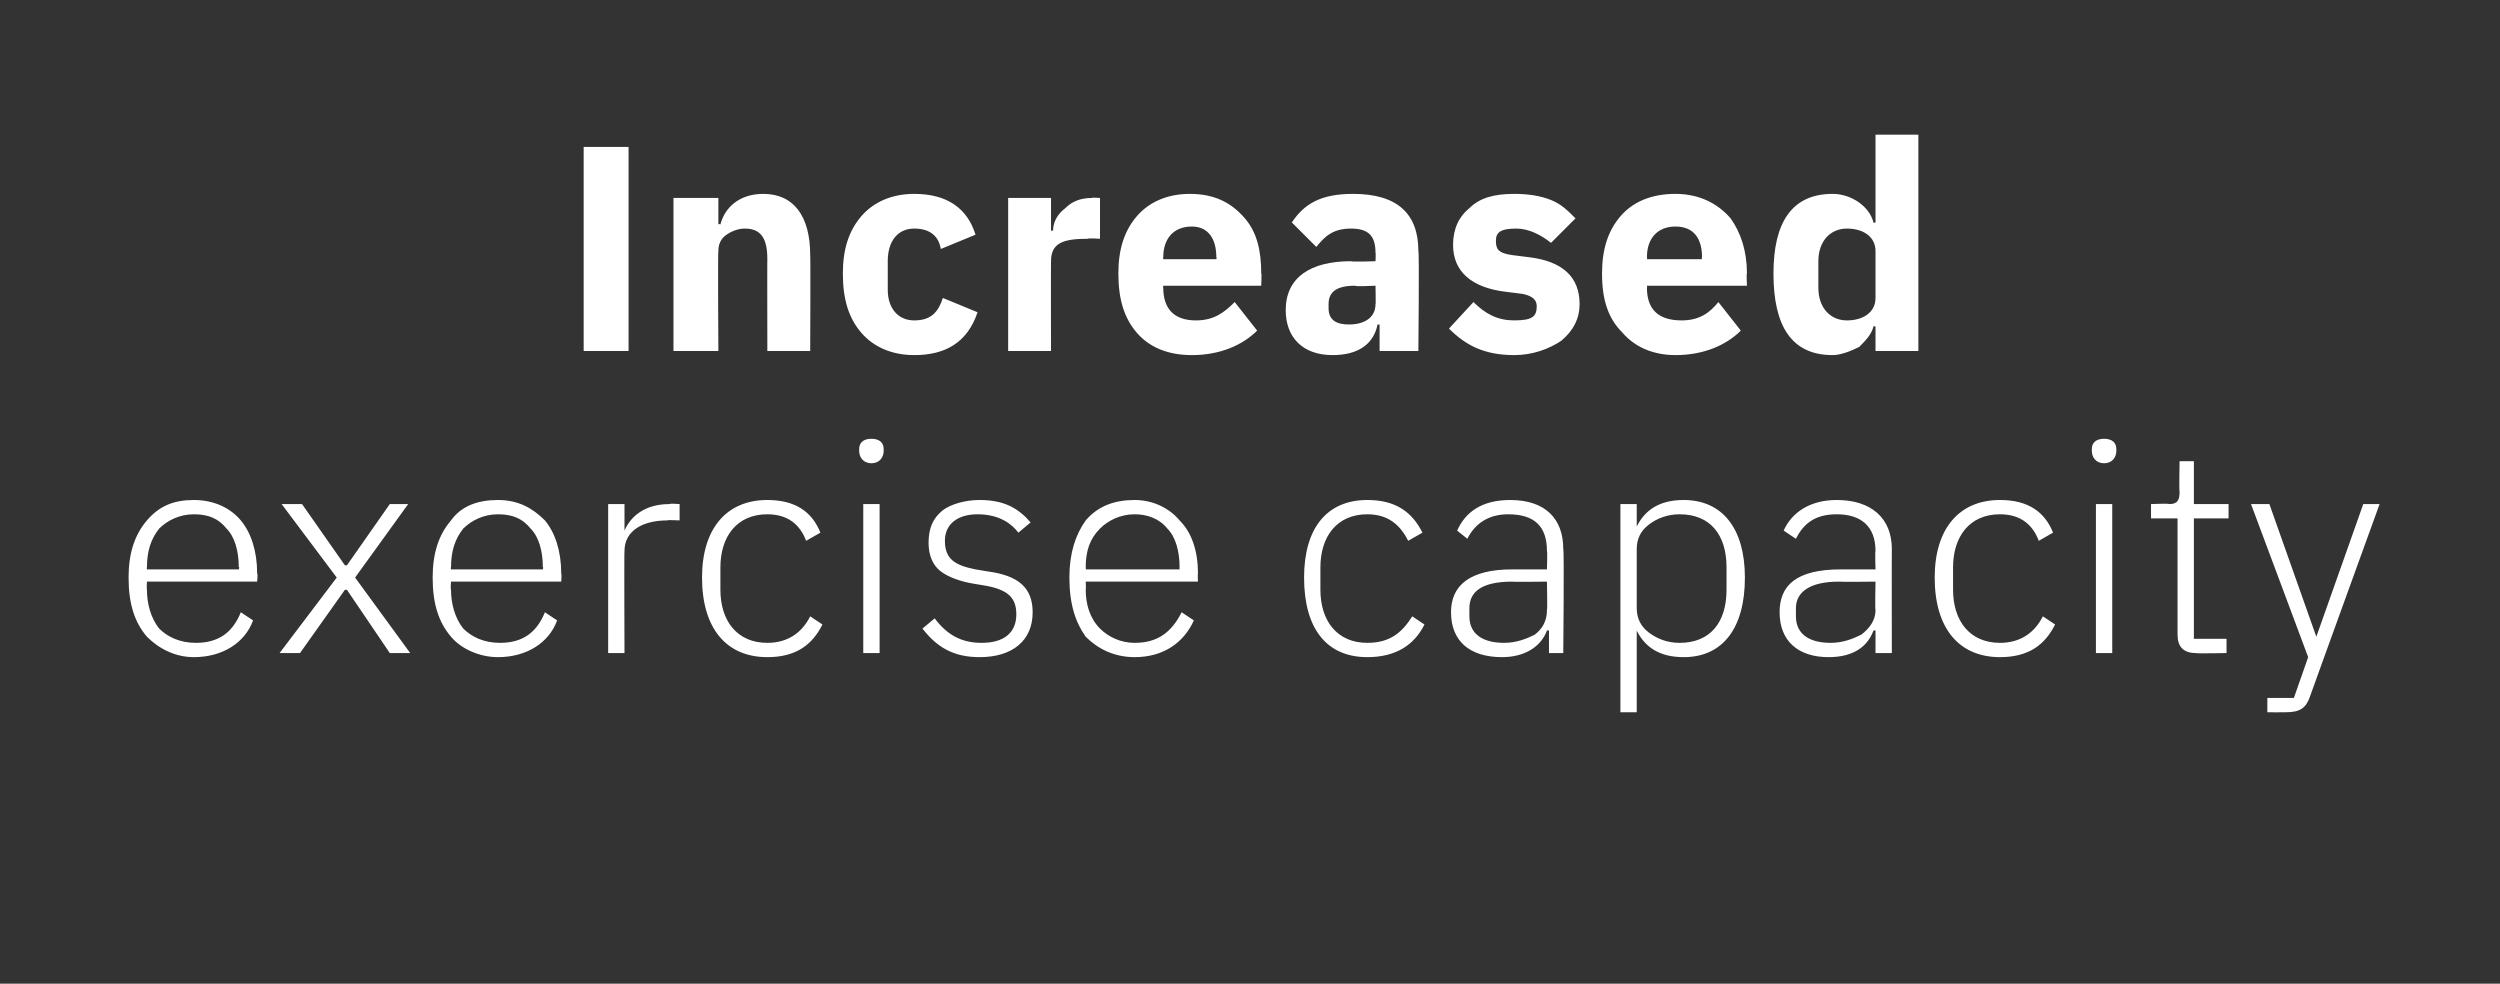
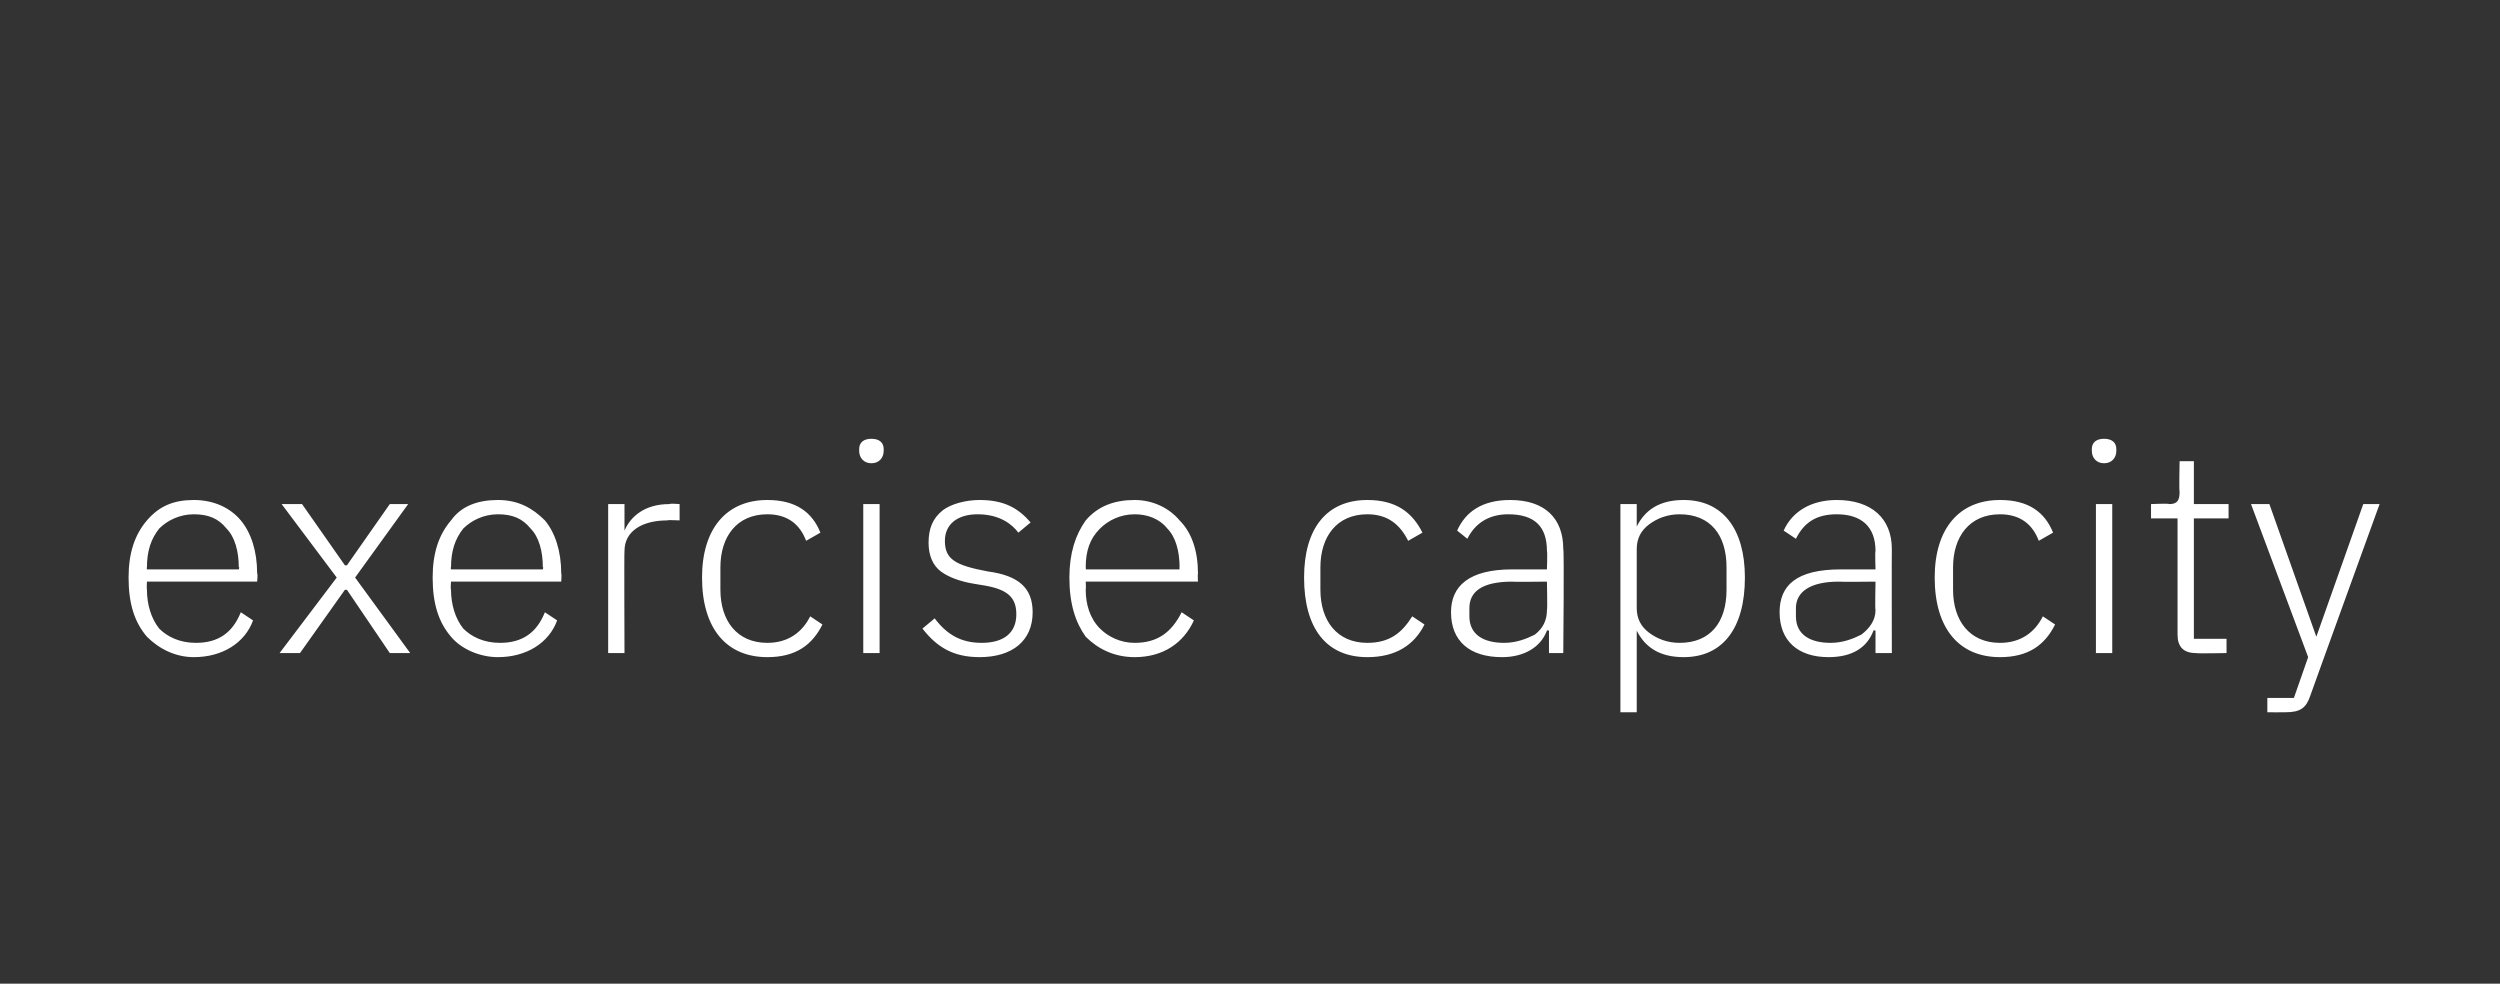
<svg xmlns="http://www.w3.org/2000/svg" version="1.1" width="122.5px" height="48.2px" viewBox="0 -6 122.5 48.2" style="top:-6px">
  <rect x="0" y="-6" width="122.5" height="48.2" fill="#333333" stroke="none" />
  <desc>Increased exercise capacity</desc>
  <defs />
  <g id="Polygon152118">
-     <path d="M 12.4 24.4 C 12.4 24.4 11.8 24 11.8 24 C 11.4 25 10.7 25.5 9.6 25.5 C 8.8 25.5 8.2 25.2 7.8 24.8 C 7.4 24.3 7.2 23.6 7.2 22.9 C 7.18 22.86 7.2 22.5 7.2 22.5 L 12.6 22.5 C 12.6 22.5 12.64 22.12 12.6 22.1 C 12.6 21 12.3 20.1 11.8 19.5 C 11.3 18.9 10.5 18.5 9.5 18.5 C 8.5 18.5 7.8 18.8 7.2 19.5 C 6.6 20.2 6.3 21.1 6.3 22.3 C 6.3 23.6 6.6 24.5 7.2 25.2 C 7.8 25.8 8.6 26.2 9.5 26.2 C 10.9 26.2 12 25.5 12.4 24.4 Z M 11.1 19.9 C 11.5 20.3 11.7 21 11.7 21.8 C 11.75 21.76 11.7 21.9 11.7 21.9 L 7.2 21.9 C 7.2 21.9 7.18 21.8 7.2 21.8 C 7.2 21 7.4 20.4 7.8 19.9 C 8.2 19.5 8.8 19.2 9.5 19.2 C 10.2 19.2 10.7 19.4 11.1 19.9 Z M 14.7 26 L 16.9 22.9 L 17 22.9 L 19.1 26 L 20.1 26 L 17.4 22.3 L 20 18.7 L 19.1 18.7 L 17 21.7 L 16.9 21.7 L 14.8 18.7 L 13.8 18.7 L 16.5 22.3 L 13.7 26 L 14.7 26 Z M 27.3 24.4 C 27.3 24.4 26.7 24 26.7 24 C 26.3 25 25.6 25.5 24.5 25.5 C 23.7 25.5 23.1 25.2 22.7 24.8 C 22.3 24.3 22.1 23.6 22.1 22.9 C 22.07 22.86 22.1 22.5 22.1 22.5 L 27.5 22.5 C 27.5 22.5 27.53 22.12 27.5 22.1 C 27.5 21 27.2 20.1 26.7 19.5 C 26.1 18.9 25.4 18.5 24.4 18.5 C 23.4 18.5 22.6 18.8 22.1 19.5 C 21.5 20.2 21.2 21.1 21.2 22.3 C 21.2 23.6 21.5 24.5 22.1 25.2 C 22.6 25.8 23.5 26.2 24.4 26.2 C 25.8 26.2 26.9 25.5 27.3 24.4 Z M 26 19.9 C 26.4 20.3 26.6 21 26.6 21.8 C 26.64 21.76 26.6 21.9 26.6 21.9 L 22.1 21.9 C 22.1 21.9 22.07 21.8 22.1 21.8 C 22.1 21 22.3 20.4 22.7 19.9 C 23.1 19.5 23.7 19.2 24.4 19.2 C 25.1 19.2 25.6 19.4 26 19.9 Z M 30.6 26 C 30.6 26 30.58 20.99 30.6 21 C 30.6 20 31.5 19.5 32.7 19.5 C 32.68 19.47 33.3 19.5 33.3 19.5 L 33.3 18.7 C 33.3 18.7 32.84 18.66 32.8 18.7 C 31.6 18.7 30.9 19.3 30.6 20 C 30.64 19.98 30.6 20 30.6 20 L 30.6 18.7 L 29.8 18.7 L 29.8 26 L 30.6 26 Z M 40.3 24.6 C 40.3 24.6 39.7 24.2 39.7 24.2 C 39.3 25 38.6 25.5 37.6 25.5 C 36.1 25.5 35.3 24.4 35.3 22.9 C 35.3 22.9 35.3 21.8 35.3 21.8 C 35.3 20.3 36.1 19.2 37.6 19.2 C 38.6 19.2 39.2 19.7 39.5 20.5 C 39.5 20.5 40.2 20.1 40.2 20.1 C 39.8 19.1 39 18.5 37.6 18.5 C 35.6 18.5 34.4 19.9 34.4 22.3 C 34.4 24.8 35.6 26.2 37.6 26.2 C 39 26.2 39.8 25.6 40.3 24.6 Z M 43.3 16.1 C 43.3 16.1 43.3 16 43.3 16 C 43.3 15.7 43.1 15.5 42.7 15.5 C 42.3 15.5 42.1 15.7 42.1 16 C 42.1 16 42.1 16.1 42.1 16.1 C 42.1 16.4 42.3 16.7 42.7 16.7 C 43.1 16.7 43.3 16.4 43.3 16.1 Z M 42.3 26 L 43.1 26 L 43.1 18.7 L 42.3 18.7 L 42.3 26 Z M 50.6 24 C 50.6 22.8 49.9 22.2 48.4 22 C 48.4 22 47.8 21.9 47.8 21.9 C 46.8 21.7 46.3 21.4 46.3 20.5 C 46.3 19.7 46.9 19.2 47.9 19.2 C 49 19.2 49.6 19.7 49.9 20.1 C 49.9 20.1 50.5 19.6 50.5 19.6 C 49.9 18.9 49.2 18.5 48 18.5 C 47.3 18.5 46.6 18.7 46.2 19 C 45.7 19.4 45.5 19.9 45.5 20.6 C 45.5 21.2 45.7 21.7 46.1 22 C 46.5 22.3 47.1 22.5 47.7 22.6 C 47.7 22.6 48.3 22.7 48.3 22.7 C 49.4 22.9 49.8 23.3 49.8 24.1 C 49.8 25 49.2 25.5 48.1 25.5 C 47.1 25.5 46.4 25.1 45.8 24.3 C 45.8 24.3 45.2 24.8 45.2 24.8 C 45.9 25.7 46.7 26.2 48 26.2 C 49.6 26.2 50.6 25.4 50.6 24 Z M 58.5 24.4 C 58.5 24.4 57.9 24 57.9 24 C 57.4 25 56.7 25.5 55.6 25.5 C 54.9 25.5 54.3 25.2 53.9 24.8 C 53.4 24.3 53.2 23.6 53.2 22.9 C 53.22 22.86 53.2 22.5 53.2 22.5 L 58.7 22.5 C 58.7 22.5 58.68 22.12 58.7 22.1 C 58.7 21 58.4 20.1 57.8 19.5 C 57.3 18.9 56.5 18.5 55.6 18.5 C 54.6 18.5 53.8 18.8 53.2 19.5 C 52.7 20.2 52.4 21.1 52.4 22.3 C 52.4 23.6 52.7 24.5 53.2 25.2 C 53.8 25.8 54.6 26.2 55.6 26.2 C 57 26.2 58 25.5 58.5 24.4 Z M 57.2 19.9 C 57.6 20.3 57.8 21 57.8 21.8 C 57.78 21.76 57.8 21.9 57.8 21.9 L 53.2 21.9 C 53.2 21.9 53.22 21.8 53.2 21.8 C 53.2 21 53.4 20.4 53.9 19.9 C 54.3 19.5 54.9 19.2 55.6 19.2 C 56.2 19.2 56.8 19.4 57.2 19.9 Z M 69.8 24.6 C 69.8 24.6 69.2 24.2 69.2 24.2 C 68.7 25 68.1 25.5 67 25.5 C 65.5 25.5 64.7 24.4 64.7 22.9 C 64.7 22.9 64.7 21.8 64.7 21.8 C 64.7 20.3 65.5 19.2 67 19.2 C 68 19.2 68.6 19.7 69 20.5 C 69 20.5 69.7 20.1 69.7 20.1 C 69.2 19.1 68.4 18.5 67 18.5 C 65 18.5 63.9 19.9 63.9 22.3 C 63.9 24.8 65 26.2 67 26.2 C 68.4 26.2 69.3 25.6 69.8 24.6 Z M 76.6 20.9 C 76.65 20.95 76.6 26 76.6 26 L 75.9 26 L 75.9 24.9 C 75.9 24.9 75.8 24.87 75.8 24.9 C 75.5 25.7 74.7 26.2 73.6 26.2 C 72 26.2 71.1 25.4 71.1 24 C 71.1 22.7 72 21.9 74.1 21.9 C 74.13 21.9 75.8 21.9 75.8 21.9 C 75.8 21.9 75.83 21.04 75.8 21 C 75.8 19.8 75.2 19.2 73.9 19.2 C 73 19.2 72.3 19.6 71.9 20.4 C 71.9 20.4 71.4 20 71.4 20 C 71.8 19.1 72.6 18.5 74 18.5 C 75.7 18.5 76.6 19.4 76.6 20.9 Z M 75.8 22.5 C 75.8 22.5 74.1 22.52 74.1 22.5 C 72.6 22.5 72 23 72 23.8 C 72 23.8 72 24.2 72 24.2 C 72 25.1 72.7 25.5 73.7 25.5 C 74.3 25.5 74.8 25.3 75.2 25.1 C 75.6 24.8 75.8 24.4 75.8 23.9 C 75.83 23.89 75.8 22.5 75.8 22.5 Z M 79.4 28.9 L 80.2 28.9 L 80.2 24.9 C 80.2 24.9 80.23 24.85 80.2 24.9 C 80.6 25.7 81.3 26.2 82.5 26.2 C 84.4 26.2 85.5 24.8 85.5 22.3 C 85.5 19.9 84.4 18.5 82.5 18.5 C 81.3 18.5 80.6 19 80.2 19.8 C 80.23 19.84 80.2 19.8 80.2 19.8 L 80.2 18.7 L 79.4 18.7 L 79.4 28.9 Z M 80.8 25 C 80.4 24.7 80.2 24.3 80.2 23.8 C 80.2 23.8 80.2 20.9 80.2 20.9 C 80.2 20.4 80.4 20 80.8 19.7 C 81.2 19.4 81.7 19.2 82.3 19.2 C 83.8 19.2 84.6 20.2 84.6 21.8 C 84.6 21.8 84.6 22.9 84.6 22.9 C 84.6 24.5 83.8 25.5 82.3 25.5 C 81.7 25.5 81.2 25.3 80.8 25 Z M 92.7 20.9 C 92.69 20.95 92.7 26 92.7 26 L 91.9 26 L 91.9 24.9 C 91.9 24.9 91.84 24.87 91.8 24.9 C 91.5 25.7 90.8 26.2 89.6 26.2 C 88.1 26.2 87.2 25.4 87.2 24 C 87.2 22.7 88 21.9 90.2 21.9 C 90.17 21.9 91.9 21.9 91.9 21.9 C 91.9 21.9 91.87 21.04 91.9 21 C 91.9 19.8 91.2 19.2 90 19.2 C 89 19.2 88.4 19.6 88 20.4 C 88 20.4 87.4 20 87.4 20 C 87.8 19.1 88.7 18.5 90 18.5 C 91.7 18.5 92.7 19.4 92.7 20.9 Z M 91.9 22.5 C 91.9 22.5 90.14 22.52 90.1 22.5 C 88.7 22.5 88 23 88 23.8 C 88 23.8 88 24.2 88 24.2 C 88 25.1 88.7 25.5 89.7 25.5 C 90.3 25.5 90.8 25.3 91.2 25.1 C 91.6 24.8 91.9 24.4 91.9 23.9 C 91.87 23.89 91.9 22.5 91.9 22.5 Z M 100.7 24.6 C 100.7 24.6 100.1 24.2 100.1 24.2 C 99.7 25 99 25.5 98 25.5 C 96.5 25.5 95.7 24.4 95.7 22.9 C 95.7 22.9 95.7 21.8 95.7 21.8 C 95.7 20.3 96.5 19.2 98 19.2 C 99 19.2 99.6 19.7 99.9 20.5 C 99.9 20.5 100.6 20.1 100.6 20.1 C 100.2 19.1 99.4 18.5 98 18.5 C 96 18.5 94.8 19.9 94.8 22.3 C 94.8 24.8 96 26.2 98 26.2 C 99.4 26.2 100.2 25.6 100.7 24.6 Z M 103.7 16.1 C 103.7 16.1 103.7 16 103.7 16 C 103.7 15.7 103.5 15.5 103.1 15.5 C 102.7 15.5 102.5 15.7 102.5 16 C 102.5 16 102.5 16.1 102.5 16.1 C 102.5 16.4 102.7 16.7 103.1 16.7 C 103.5 16.7 103.7 16.4 103.7 16.1 Z M 102.7 26 L 103.5 26 L 103.5 18.7 L 102.7 18.7 L 102.7 26 Z M 109.1 26 L 109.1 25.3 L 107.5 25.3 L 107.5 19.4 L 109.2 19.4 L 109.2 18.7 L 107.5 18.7 L 107.5 16.6 L 106.8 16.6 C 106.8 16.6 106.77 18.1 106.8 18.1 C 106.8 18.5 106.7 18.7 106.3 18.7 C 106.25 18.66 105.4 18.7 105.4 18.7 L 105.4 19.4 L 106.7 19.4 C 106.7 19.4 106.7 25.12 106.7 25.1 C 106.7 25.7 107 26 107.6 26 C 107.61 26.03 109.1 26 109.1 26 Z M 113.5 25.2 L 113.5 25.2 L 111.2 18.7 L 110.3 18.7 L 113.1 26.2 L 112.4 28.2 L 111.1 28.2 L 111.1 28.9 C 111.1 28.9 111.97 28.91 112 28.9 C 112.7 28.9 113 28.7 113.2 28.1 C 113.19 28.11 116.6 18.7 116.6 18.7 L 115.8 18.7 L 113.5 25.2 Z " stroke="none" fill="#fff" />
+     <path d="M 12.4 24.4 C 12.4 24.4 11.8 24 11.8 24 C 11.4 25 10.7 25.5 9.6 25.5 C 8.8 25.5 8.2 25.2 7.8 24.8 C 7.4 24.3 7.2 23.6 7.2 22.9 C 7.18 22.86 7.2 22.5 7.2 22.5 L 12.6 22.5 C 12.6 22.5 12.64 22.12 12.6 22.1 C 12.6 21 12.3 20.1 11.8 19.5 C 11.3 18.9 10.5 18.5 9.5 18.5 C 8.5 18.5 7.8 18.8 7.2 19.5 C 6.6 20.2 6.3 21.1 6.3 22.3 C 6.3 23.6 6.6 24.5 7.2 25.2 C 7.8 25.8 8.6 26.2 9.5 26.2 C 10.9 26.2 12 25.5 12.4 24.4 Z M 11.1 19.9 C 11.5 20.3 11.7 21 11.7 21.8 C 11.75 21.76 11.7 21.9 11.7 21.9 L 7.2 21.9 C 7.2 21.9 7.18 21.8 7.2 21.8 C 7.2 21 7.4 20.4 7.8 19.9 C 8.2 19.5 8.8 19.2 9.5 19.2 C 10.2 19.2 10.7 19.4 11.1 19.9 Z M 14.7 26 L 16.9 22.9 L 17 22.9 L 19.1 26 L 20.1 26 L 17.4 22.3 L 20 18.7 L 19.1 18.7 L 17 21.7 L 16.9 21.7 L 14.8 18.7 L 13.8 18.7 L 16.5 22.3 L 13.7 26 L 14.7 26 Z M 27.3 24.4 C 27.3 24.4 26.7 24 26.7 24 C 26.3 25 25.6 25.5 24.5 25.5 C 23.7 25.5 23.1 25.2 22.7 24.8 C 22.3 24.3 22.1 23.6 22.1 22.9 C 22.07 22.86 22.1 22.5 22.1 22.5 L 27.5 22.5 C 27.5 22.5 27.53 22.12 27.5 22.1 C 27.5 21 27.2 20.1 26.7 19.5 C 26.1 18.9 25.4 18.5 24.4 18.5 C 23.4 18.5 22.6 18.8 22.1 19.5 C 21.5 20.2 21.2 21.1 21.2 22.3 C 21.2 23.6 21.5 24.5 22.1 25.2 C 22.6 25.8 23.5 26.2 24.4 26.2 C 25.8 26.2 26.9 25.5 27.3 24.4 Z M 26 19.9 C 26.4 20.3 26.6 21 26.6 21.8 C 26.64 21.76 26.6 21.9 26.6 21.9 L 22.1 21.9 C 22.1 21.9 22.07 21.8 22.1 21.8 C 22.1 21 22.3 20.4 22.7 19.9 C 23.1 19.5 23.7 19.2 24.4 19.2 C 25.1 19.2 25.6 19.4 26 19.9 Z M 30.6 26 C 30.6 26 30.58 20.99 30.6 21 C 30.6 20 31.5 19.5 32.7 19.5 C 32.68 19.47 33.3 19.5 33.3 19.5 L 33.3 18.7 C 33.3 18.7 32.84 18.66 32.8 18.7 C 31.6 18.7 30.9 19.3 30.6 20 C 30.64 19.98 30.6 20 30.6 20 L 30.6 18.7 L 29.8 18.7 L 29.8 26 L 30.6 26 Z M 40.3 24.6 C 40.3 24.6 39.7 24.2 39.7 24.2 C 39.3 25 38.6 25.5 37.6 25.5 C 36.1 25.5 35.3 24.4 35.3 22.9 C 35.3 22.9 35.3 21.8 35.3 21.8 C 35.3 20.3 36.1 19.2 37.6 19.2 C 38.6 19.2 39.2 19.7 39.5 20.5 C 39.5 20.5 40.2 20.1 40.2 20.1 C 39.8 19.1 39 18.5 37.6 18.5 C 35.6 18.5 34.4 19.9 34.4 22.3 C 34.4 24.8 35.6 26.2 37.6 26.2 C 39 26.2 39.8 25.6 40.3 24.6 Z M 43.3 16.1 C 43.3 16.1 43.3 16 43.3 16 C 43.3 15.7 43.1 15.5 42.7 15.5 C 42.3 15.5 42.1 15.7 42.1 16 C 42.1 16 42.1 16.1 42.1 16.1 C 42.1 16.4 42.3 16.7 42.7 16.7 C 43.1 16.7 43.3 16.4 43.3 16.1 Z M 42.3 26 L 43.1 26 L 43.1 18.7 L 42.3 18.7 L 42.3 26 Z M 50.6 24 C 50.6 22.8 49.9 22.2 48.4 22 C 46.8 21.7 46.3 21.4 46.3 20.5 C 46.3 19.7 46.9 19.2 47.9 19.2 C 49 19.2 49.6 19.7 49.9 20.1 C 49.9 20.1 50.5 19.6 50.5 19.6 C 49.9 18.9 49.2 18.5 48 18.5 C 47.3 18.5 46.6 18.7 46.2 19 C 45.7 19.4 45.5 19.9 45.5 20.6 C 45.5 21.2 45.7 21.7 46.1 22 C 46.5 22.3 47.1 22.5 47.7 22.6 C 47.7 22.6 48.3 22.7 48.3 22.7 C 49.4 22.9 49.8 23.3 49.8 24.1 C 49.8 25 49.2 25.5 48.1 25.5 C 47.1 25.5 46.4 25.1 45.8 24.3 C 45.8 24.3 45.2 24.8 45.2 24.8 C 45.9 25.7 46.7 26.2 48 26.2 C 49.6 26.2 50.6 25.4 50.6 24 Z M 58.5 24.4 C 58.5 24.4 57.9 24 57.9 24 C 57.4 25 56.7 25.5 55.6 25.5 C 54.9 25.5 54.3 25.2 53.9 24.8 C 53.4 24.3 53.2 23.6 53.2 22.9 C 53.22 22.86 53.2 22.5 53.2 22.5 L 58.7 22.5 C 58.7 22.5 58.68 22.12 58.7 22.1 C 58.7 21 58.4 20.1 57.8 19.5 C 57.3 18.9 56.5 18.5 55.6 18.5 C 54.6 18.5 53.8 18.8 53.2 19.5 C 52.7 20.2 52.4 21.1 52.4 22.3 C 52.4 23.6 52.7 24.5 53.2 25.2 C 53.8 25.8 54.6 26.2 55.6 26.2 C 57 26.2 58 25.5 58.5 24.4 Z M 57.2 19.9 C 57.6 20.3 57.8 21 57.8 21.8 C 57.78 21.76 57.8 21.9 57.8 21.9 L 53.2 21.9 C 53.2 21.9 53.22 21.8 53.2 21.8 C 53.2 21 53.4 20.4 53.9 19.9 C 54.3 19.5 54.9 19.2 55.6 19.2 C 56.2 19.2 56.8 19.4 57.2 19.9 Z M 69.8 24.6 C 69.8 24.6 69.2 24.2 69.2 24.2 C 68.7 25 68.1 25.5 67 25.5 C 65.5 25.5 64.7 24.4 64.7 22.9 C 64.7 22.9 64.7 21.8 64.7 21.8 C 64.7 20.3 65.5 19.2 67 19.2 C 68 19.2 68.6 19.7 69 20.5 C 69 20.5 69.7 20.1 69.7 20.1 C 69.2 19.1 68.4 18.5 67 18.5 C 65 18.5 63.9 19.9 63.9 22.3 C 63.9 24.8 65 26.2 67 26.2 C 68.4 26.2 69.3 25.6 69.8 24.6 Z M 76.6 20.9 C 76.65 20.95 76.6 26 76.6 26 L 75.9 26 L 75.9 24.9 C 75.9 24.9 75.8 24.87 75.8 24.9 C 75.5 25.7 74.7 26.2 73.6 26.2 C 72 26.2 71.1 25.4 71.1 24 C 71.1 22.7 72 21.9 74.1 21.9 C 74.13 21.9 75.8 21.9 75.8 21.9 C 75.8 21.9 75.83 21.04 75.8 21 C 75.8 19.8 75.2 19.2 73.9 19.2 C 73 19.2 72.3 19.6 71.9 20.4 C 71.9 20.4 71.4 20 71.4 20 C 71.8 19.1 72.6 18.5 74 18.5 C 75.7 18.5 76.6 19.4 76.6 20.9 Z M 75.8 22.5 C 75.8 22.5 74.1 22.52 74.1 22.5 C 72.6 22.5 72 23 72 23.8 C 72 23.8 72 24.2 72 24.2 C 72 25.1 72.7 25.5 73.7 25.5 C 74.3 25.5 74.8 25.3 75.2 25.1 C 75.6 24.8 75.8 24.4 75.8 23.9 C 75.83 23.89 75.8 22.5 75.8 22.5 Z M 79.4 28.9 L 80.2 28.9 L 80.2 24.9 C 80.2 24.9 80.23 24.85 80.2 24.9 C 80.6 25.7 81.3 26.2 82.5 26.2 C 84.4 26.2 85.5 24.8 85.5 22.3 C 85.5 19.9 84.4 18.5 82.5 18.5 C 81.3 18.5 80.6 19 80.2 19.8 C 80.23 19.84 80.2 19.8 80.2 19.8 L 80.2 18.7 L 79.4 18.7 L 79.4 28.9 Z M 80.8 25 C 80.4 24.7 80.2 24.3 80.2 23.8 C 80.2 23.8 80.2 20.9 80.2 20.9 C 80.2 20.4 80.4 20 80.8 19.7 C 81.2 19.4 81.7 19.2 82.3 19.2 C 83.8 19.2 84.6 20.2 84.6 21.8 C 84.6 21.8 84.6 22.9 84.6 22.9 C 84.6 24.5 83.8 25.5 82.3 25.5 C 81.7 25.5 81.2 25.3 80.8 25 Z M 92.7 20.9 C 92.69 20.95 92.7 26 92.7 26 L 91.9 26 L 91.9 24.9 C 91.9 24.9 91.84 24.87 91.8 24.9 C 91.5 25.7 90.8 26.2 89.6 26.2 C 88.1 26.2 87.2 25.4 87.2 24 C 87.2 22.7 88 21.9 90.2 21.9 C 90.17 21.9 91.9 21.9 91.9 21.9 C 91.9 21.9 91.87 21.04 91.9 21 C 91.9 19.8 91.2 19.2 90 19.2 C 89 19.2 88.4 19.6 88 20.4 C 88 20.4 87.4 20 87.4 20 C 87.8 19.1 88.7 18.5 90 18.5 C 91.7 18.5 92.7 19.4 92.7 20.9 Z M 91.9 22.5 C 91.9 22.5 90.14 22.52 90.1 22.5 C 88.7 22.5 88 23 88 23.8 C 88 23.8 88 24.2 88 24.2 C 88 25.1 88.7 25.5 89.7 25.5 C 90.3 25.5 90.8 25.3 91.2 25.1 C 91.6 24.8 91.9 24.4 91.9 23.9 C 91.87 23.89 91.9 22.5 91.9 22.5 Z M 100.7 24.6 C 100.7 24.6 100.1 24.2 100.1 24.2 C 99.7 25 99 25.5 98 25.5 C 96.5 25.5 95.7 24.4 95.7 22.9 C 95.7 22.9 95.7 21.8 95.7 21.8 C 95.7 20.3 96.5 19.2 98 19.2 C 99 19.2 99.6 19.7 99.9 20.5 C 99.9 20.5 100.6 20.1 100.6 20.1 C 100.2 19.1 99.4 18.5 98 18.5 C 96 18.5 94.8 19.9 94.8 22.3 C 94.8 24.8 96 26.2 98 26.2 C 99.4 26.2 100.2 25.6 100.7 24.6 Z M 103.7 16.1 C 103.7 16.1 103.7 16 103.7 16 C 103.7 15.7 103.5 15.5 103.1 15.5 C 102.7 15.5 102.5 15.7 102.5 16 C 102.5 16 102.5 16.1 102.5 16.1 C 102.5 16.4 102.7 16.7 103.1 16.7 C 103.5 16.7 103.7 16.4 103.7 16.1 Z M 102.7 26 L 103.5 26 L 103.5 18.7 L 102.7 18.7 L 102.7 26 Z M 109.1 26 L 109.1 25.3 L 107.5 25.3 L 107.5 19.4 L 109.2 19.4 L 109.2 18.7 L 107.5 18.7 L 107.5 16.6 L 106.8 16.6 C 106.8 16.6 106.77 18.1 106.8 18.1 C 106.8 18.5 106.7 18.7 106.3 18.7 C 106.25 18.66 105.4 18.7 105.4 18.7 L 105.4 19.4 L 106.7 19.4 C 106.7 19.4 106.7 25.12 106.7 25.1 C 106.7 25.7 107 26 107.6 26 C 107.61 26.03 109.1 26 109.1 26 Z M 113.5 25.2 L 113.5 25.2 L 111.2 18.7 L 110.3 18.7 L 113.1 26.2 L 112.4 28.2 L 111.1 28.2 L 111.1 28.9 C 111.1 28.9 111.97 28.91 112 28.9 C 112.7 28.9 113 28.7 113.2 28.1 C 113.19 28.11 116.6 18.7 116.6 18.7 L 115.8 18.7 L 113.5 25.2 Z " stroke="none" fill="#fff" />
  </g>
  <g id="Polygon152117">
-     <path d="M 28.6 1.2 L 30.8 1.2 L 30.8 11.2 L 28.6 11.2 L 28.6 1.2 Z M 35.2 11.2 C 35.2 11.2 35.17 6.34 35.2 6.3 C 35.2 6 35.3 5.7 35.6 5.5 C 35.9 5.3 36.2 5.2 36.5 5.2 C 37.3 5.2 37.6 5.7 37.6 6.7 C 37.59 6.67 37.6 11.2 37.6 11.2 L 39.7 11.2 C 39.7 11.2 39.72 6.49 39.7 6.5 C 39.7 4.6 38.9 3.5 37.4 3.5 C 36.2 3.5 35.5 4.2 35.3 5 C 35.26 4.95 35.2 5 35.2 5 L 35.2 3.7 L 33 3.7 L 33 11.2 L 35.2 11.2 Z M 47.9 9.3 C 47.9 9.3 46.2 8.6 46.2 8.6 C 46 9.2 45.7 9.7 44.8 9.7 C 44 9.7 43.5 9.1 43.5 8.2 C 43.5 8.2 43.5 6.8 43.5 6.8 C 43.5 5.8 44 5.2 44.8 5.2 C 45.6 5.2 46 5.6 46.1 6.2 C 46.1 6.2 47.8 5.5 47.8 5.5 C 47.4 4.2 46.4 3.5 44.8 3.5 C 43.7 3.5 42.8 3.9 42.2 4.6 C 41.6 5.3 41.3 6.2 41.3 7.4 C 41.3 8.7 41.6 9.6 42.2 10.3 C 42.8 11 43.7 11.4 44.8 11.4 C 46.3 11.4 47.4 10.8 47.9 9.3 Z M 51.5 11.2 C 51.5 11.2 51.49 6.81 51.5 6.8 C 51.5 5.9 52.1 5.7 53.3 5.7 C 53.33 5.66 53.9 5.7 53.9 5.7 L 53.9 3.7 C 53.9 3.7 53.49 3.67 53.5 3.7 C 52.9 3.7 52.5 3.9 52.2 4.2 C 51.8 4.5 51.6 4.9 51.6 5.3 C 51.56 5.31 51.5 5.3 51.5 5.3 L 51.5 3.7 L 49.4 3.7 L 49.4 11.2 L 51.5 11.2 Z M 61.6 10.2 C 61.6 10.2 60.5 8.8 60.5 8.8 C 60 9.3 59.5 9.7 58.6 9.7 C 57.5 9.7 57 9.1 57 8.1 C 56.98 8.11 57 8 57 8 L 61.8 8 C 61.8 8 61.83 7.36 61.8 7.4 C 61.8 6.3 61.6 5.4 61 4.7 C 60.4 4 59.6 3.5 58.3 3.5 C 57.2 3.5 56.3 3.9 55.7 4.6 C 55.1 5.3 54.8 6.2 54.8 7.4 C 54.8 8.7 55.1 9.6 55.7 10.3 C 56.3 11 57.2 11.4 58.4 11.4 C 59.8 11.4 60.9 10.9 61.6 10.2 Z M 59.6 6.6 C 59.63 6.61 59.6 6.7 59.6 6.7 L 57 6.7 C 57 6.7 56.98 6.62 57 6.6 C 57 5.7 57.5 5.1 58.4 5.1 C 59.2 5.1 59.6 5.7 59.6 6.6 Z M 69.5 6.3 C 69.55 6.26 69.5 11.2 69.5 11.2 L 67.6 11.2 L 67.6 9.9 C 67.6 9.9 67.55 9.91 67.5 9.9 C 67.3 10.9 66.5 11.4 65.3 11.4 C 63.8 11.4 63 10.5 63 9.2 C 63 7.6 64.2 6.8 66.2 6.8 C 66.22 6.84 67.4 6.8 67.4 6.8 C 67.4 6.8 67.42 6.36 67.4 6.4 C 67.4 5.6 67.1 5.2 66.2 5.2 C 65.3 5.2 64.9 5.6 64.5 6.1 C 64.5 6.1 63.3 4.9 63.3 4.9 C 63.9 4 64.7 3.5 66.3 3.5 C 68.5 3.5 69.5 4.5 69.5 6.3 Z M 67.4 8 C 67.4 8 66.38 8.05 66.4 8 C 65.5 8 65.1 8.3 65.1 8.9 C 65.1 8.9 65.1 9.1 65.1 9.1 C 65.1 9.7 65.5 9.9 66.1 9.9 C 66.8 9.9 67.4 9.6 67.4 8.9 C 67.42 8.94 67.4 8 67.4 8 Z M 76.5 10.7 C 77.1 10.2 77.4 9.6 77.4 8.9 C 77.4 7.6 76.6 6.8 74.9 6.6 C 74.9 6.6 74.1 6.5 74.1 6.5 C 73.4 6.4 73.3 6.2 73.3 5.8 C 73.3 5.4 73.5 5.2 74.3 5.2 C 74.9 5.2 75.5 5.5 76 5.9 C 76 5.9 77.2 4.7 77.2 4.7 C 76.8 4.3 76.5 4 76 3.8 C 75.5 3.6 74.9 3.5 74.2 3.5 C 73.2 3.5 72.5 3.7 72 4.2 C 71.5 4.6 71.2 5.2 71.2 6 C 71.2 7.3 72.1 8.1 73.8 8.3 C 73.8 8.3 74.6 8.4 74.6 8.4 C 75.1 8.5 75.3 8.7 75.3 9 C 75.3 9.5 75.1 9.7 74.2 9.7 C 73.4 9.7 72.8 9.4 72.2 8.8 C 72.2 8.8 71 10.1 71 10.1 C 71.8 10.9 72.7 11.4 74.2 11.4 C 75.1 11.4 75.9 11.1 76.5 10.7 Z M 85.3 10.2 C 85.3 10.2 84.2 8.8 84.2 8.8 C 83.8 9.3 83.3 9.7 82.4 9.7 C 81.2 9.7 80.7 9.1 80.7 8.1 C 80.72 8.11 80.7 8 80.7 8 L 85.6 8 C 85.6 8 85.57 7.36 85.6 7.4 C 85.6 6.3 85.3 5.4 84.8 4.7 C 84.2 4 83.3 3.5 82.1 3.5 C 80.9 3.5 80 3.9 79.4 4.6 C 78.8 5.3 78.5 6.2 78.5 7.4 C 78.5 8.7 78.8 9.6 79.5 10.3 C 80.1 11 81 11.4 82.1 11.4 C 83.5 11.4 84.6 10.9 85.3 10.2 Z M 83.4 6.6 C 83.37 6.61 83.4 6.7 83.4 6.7 L 80.7 6.7 C 80.7 6.7 80.72 6.62 80.7 6.6 C 80.7 5.7 81.2 5.1 82.1 5.1 C 83 5.1 83.4 5.7 83.4 6.6 Z M 91.9 11.2 L 94 11.2 L 94 0.6 L 91.9 0.6 L 91.9 4.9 C 91.9 4.9 91.79 4.94 91.8 4.9 C 91.6 4.1 90.7 3.5 89.8 3.5 C 87.8 3.5 86.9 4.9 86.9 7.4 C 86.9 10 87.8 11.4 89.8 11.4 C 90.2 11.4 90.7 11.2 91.1 11 C 91.4 10.7 91.7 10.4 91.8 10 C 91.79 9.96 91.9 10 91.9 10 L 91.9 11.2 Z M 89.1 8.1 C 89.1 8.1 89.1 6.8 89.1 6.8 C 89.1 5.8 89.7 5.2 90.5 5.2 C 91.3 5.2 91.9 5.6 91.9 6.3 C 91.9 6.3 91.9 8.6 91.9 8.6 C 91.9 9.3 91.3 9.7 90.5 9.7 C 89.7 9.7 89.1 9.1 89.1 8.1 Z " stroke="none" fill="#fff" />
-   </g>
+     </g>
</svg>